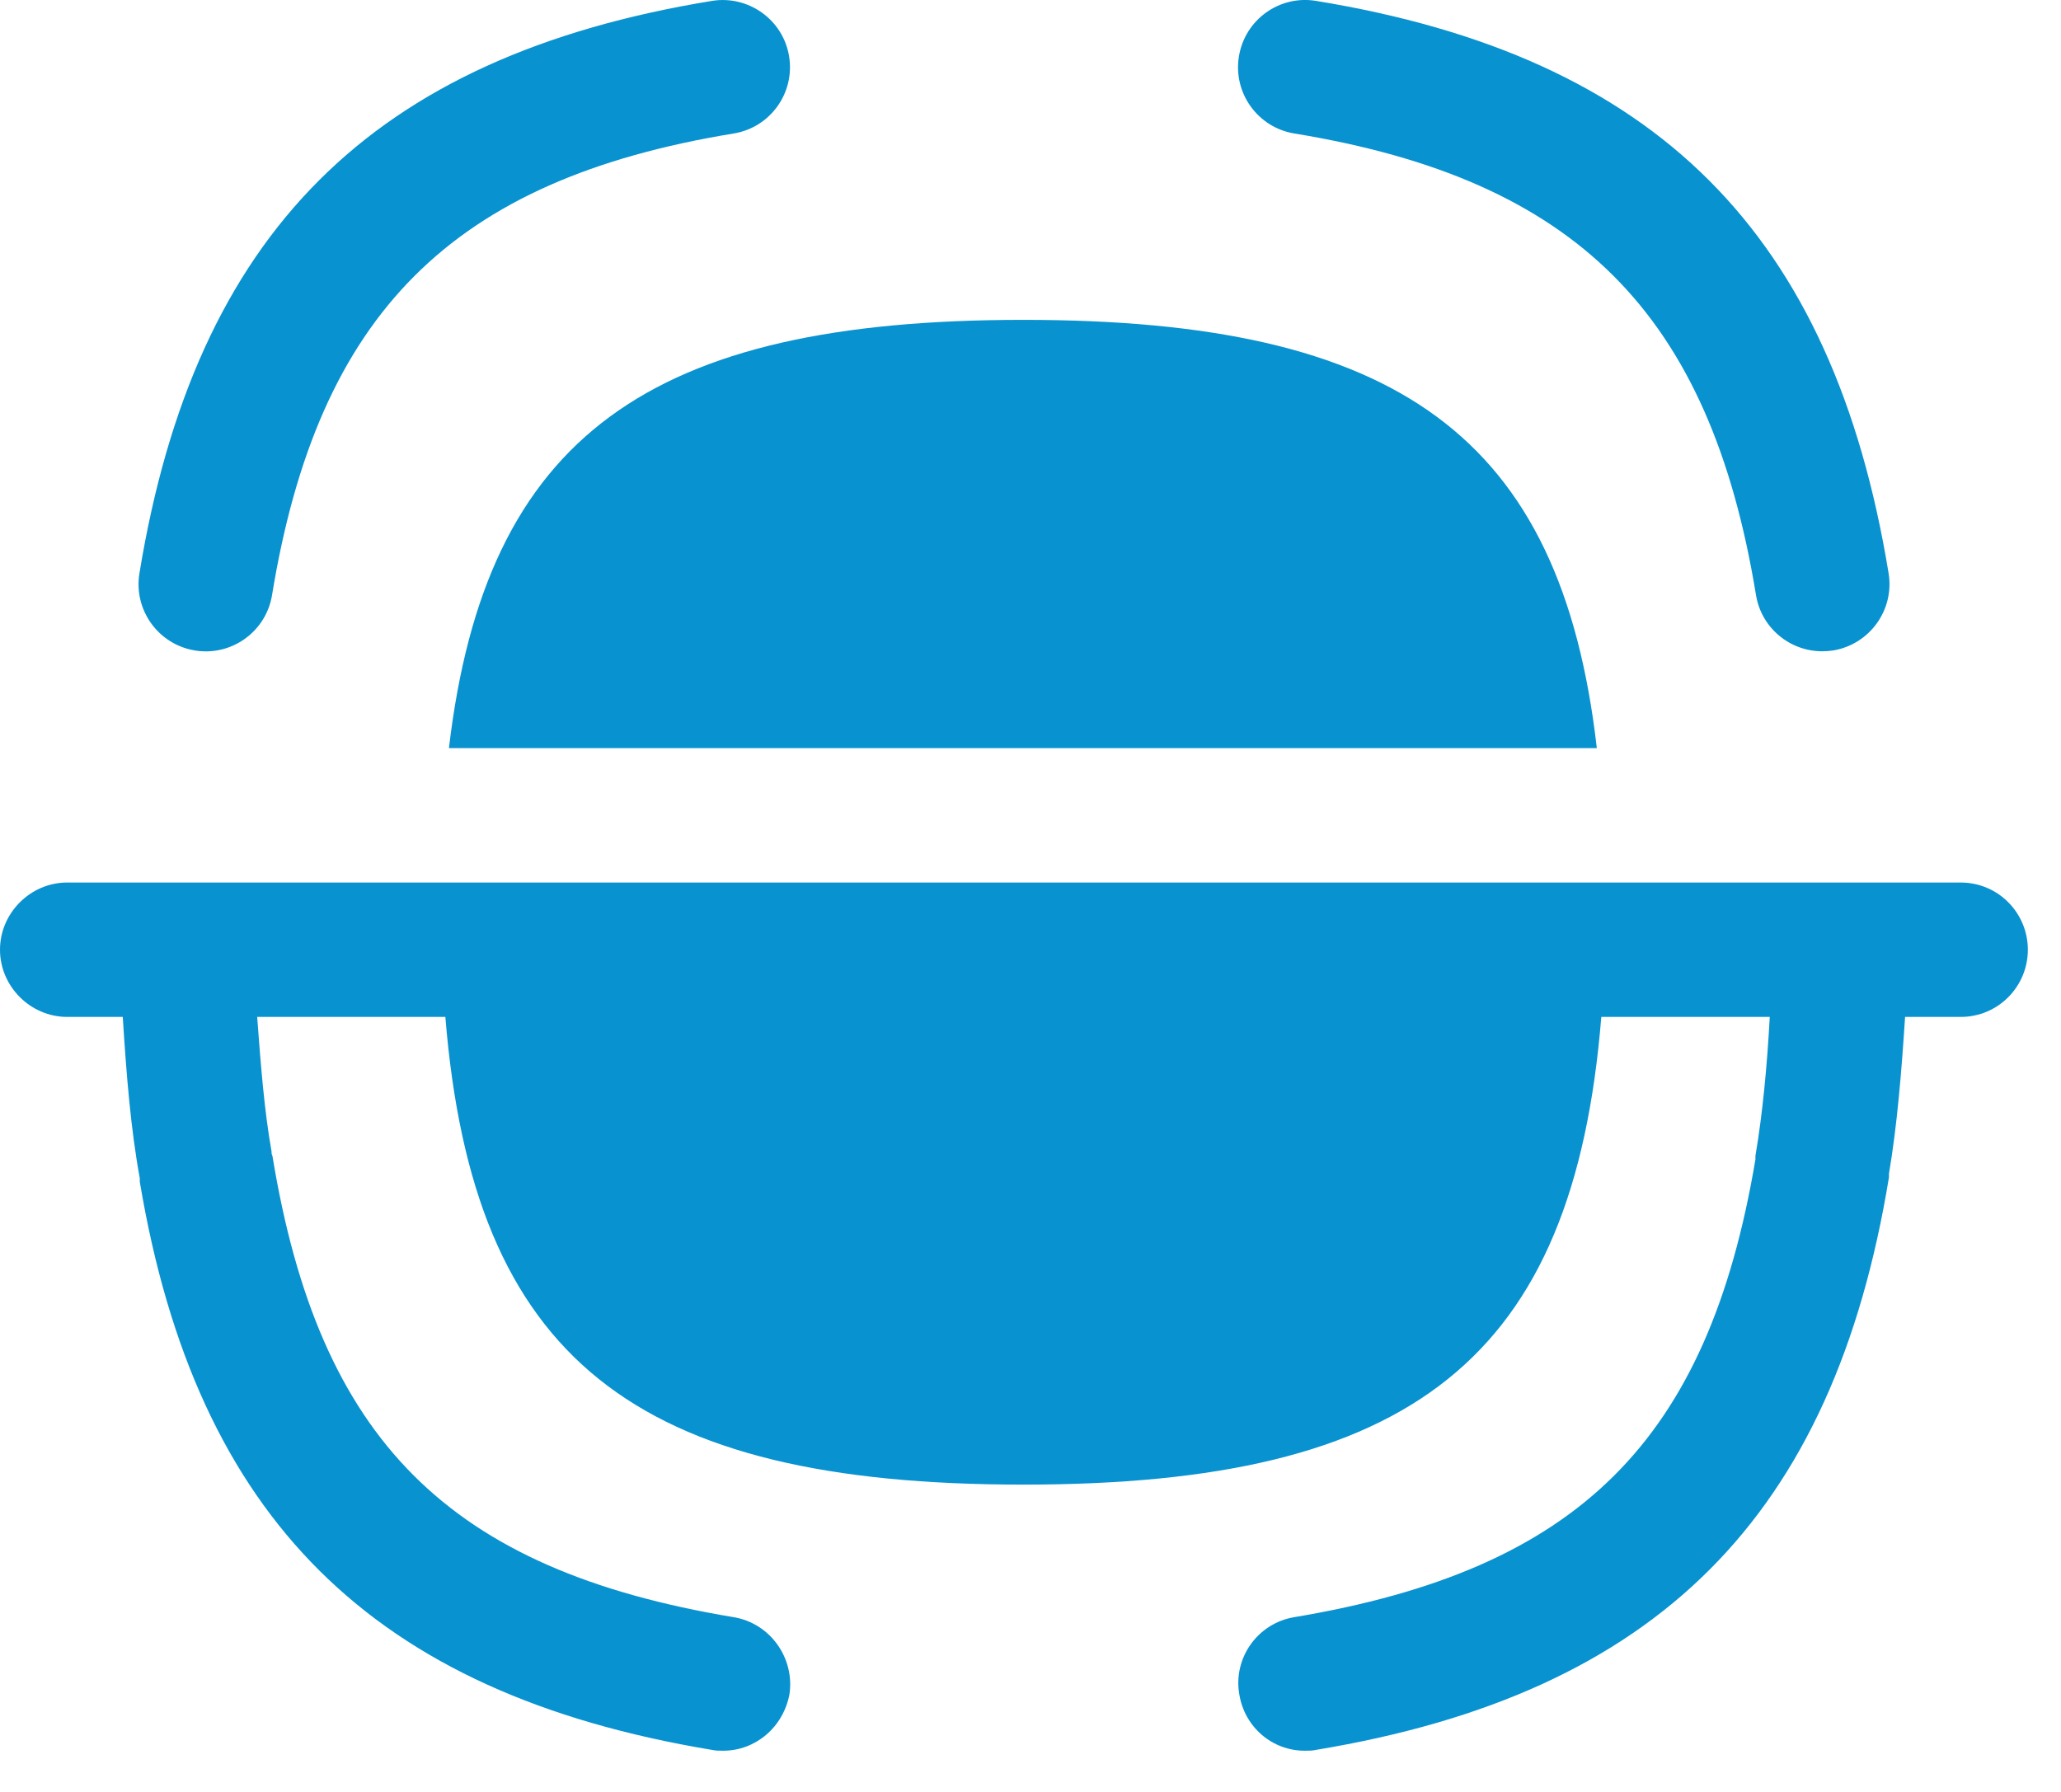
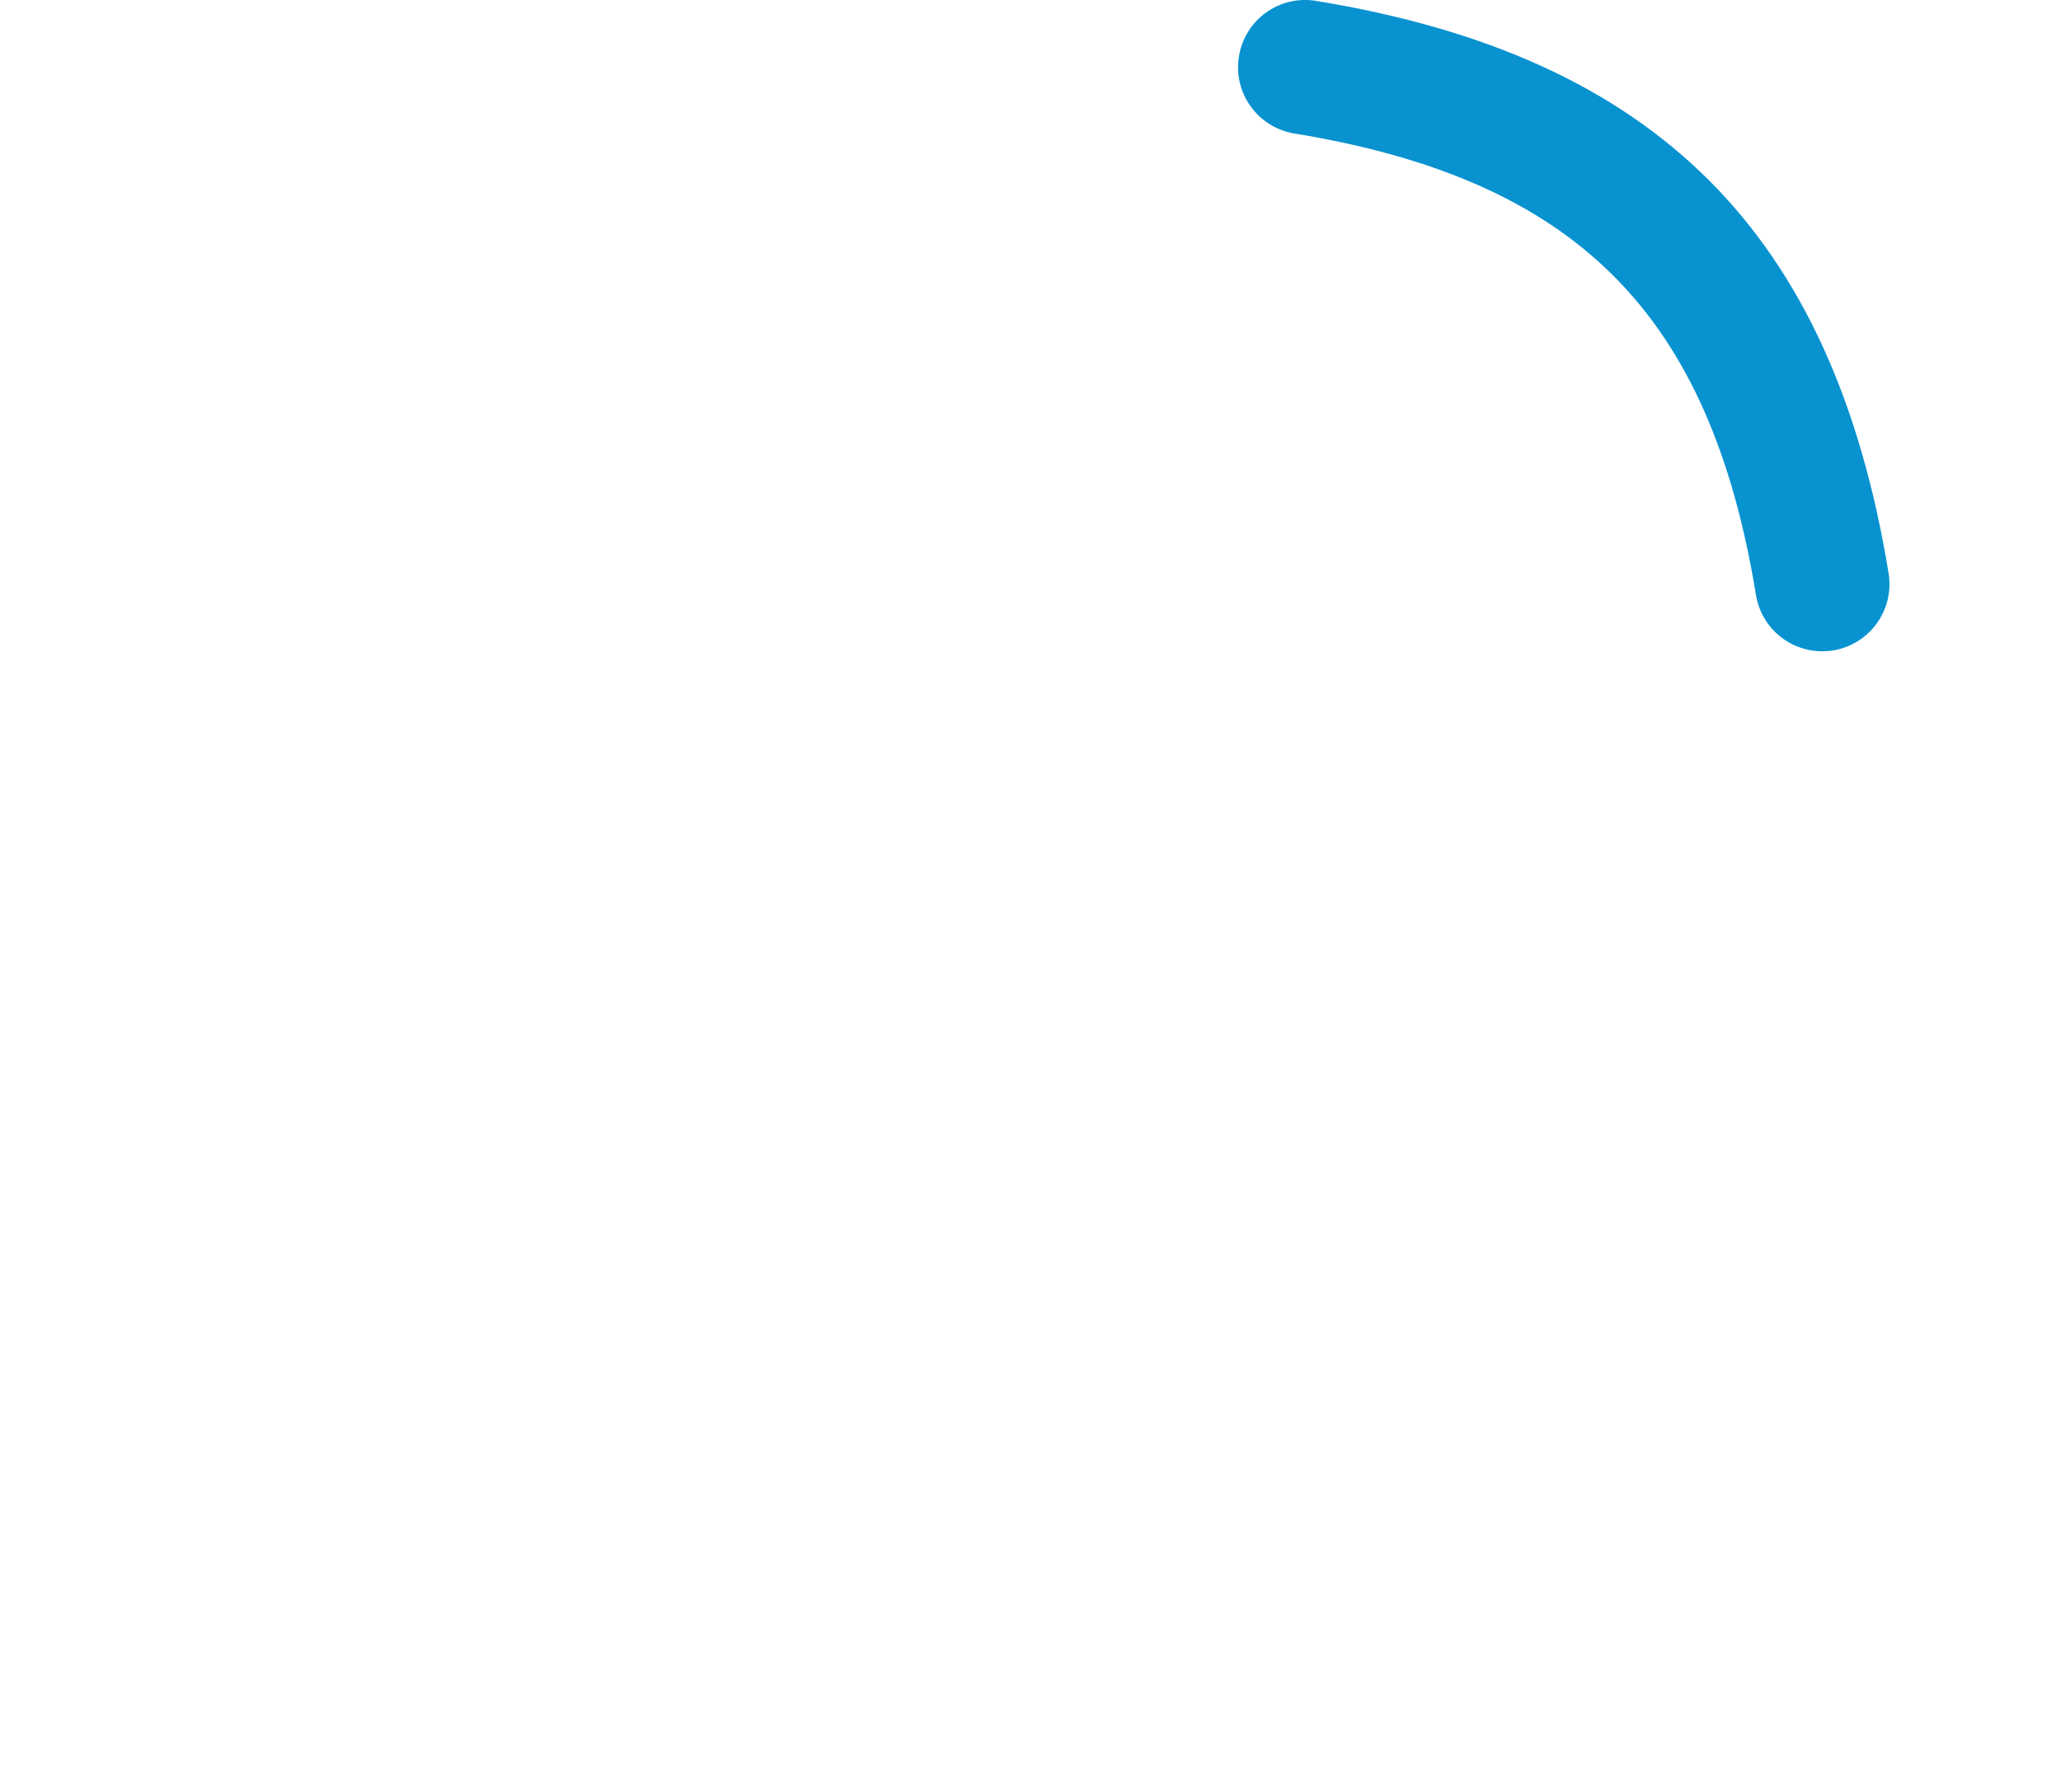
<svg xmlns="http://www.w3.org/2000/svg" width="23" height="20" viewBox="0 0 23 20" fill="none">
-   <path fill-rule="evenodd" clip-rule="evenodd" d="M5.01 8.35H17.82C17.42 4.86 15.59 3.57 11.42 3.57C7.25 3.57 5.42 4.86 5.01 8.35Z" fill="#0892D0" />
-   <path fill-rule="evenodd" clip-rule="evenodd" d="M21.88 9.85H0.75C0.34 9.85 0 10.19 0 10.6C0 11.01 0.34 11.35 0.75 11.35H1.37C1.41 11.99 1.46 12.61 1.56 13.15V13.19C2.19 16.95 4.16 18.9 7.94 19.53C7.98 19.54 8.03 19.54 8.07 19.54C8.43 19.54 8.74 19.28 8.81 18.91C8.87 18.51 8.6 18.12 8.19 18.05C5 17.52 3.56 16.07 3.04 12.9C3.03 12.88 3.03 12.87 3.03 12.85C2.95 12.4 2.91 11.89 2.87 11.35H4.97C5.28 15.17 7.08 16.57 11.42 16.57C15.76 16.57 17.56 15.17 17.87 11.35H19.75C19.72 11.9 19.67 12.43 19.59 12.9V12.94C19.06 16.09 17.61 17.52 14.44 18.05C14.03 18.12 13.76 18.51 13.83 18.91C13.89 19.28 14.2 19.54 14.56 19.54C14.61 19.54 14.65 19.54 14.69 19.53C18.49 18.9 20.46 16.93 21.08 13.14V13.1C21.17 12.57 21.22 11.97 21.26 11.35H21.88C22.3 11.35 22.63 11.01 22.63 10.6C22.63 10.19 22.3 9.85 21.88 9.85Z" fill="#0892D0" />
-   <path fill-rule="evenodd" clip-rule="evenodd" d="M2.175 7.26C2.216 7.267 2.257 7.27 2.297 7.27C2.658 7.27 2.976 7.009 3.036 6.641C3.551 3.497 5.044 2.005 8.187 1.49C8.596 1.423 8.873 1.038 8.806 0.629C8.74 0.22 8.351 -0.056 7.945 0.01C4.148 0.631 2.178 2.602 1.556 6.399C1.489 6.807 1.766 7.193 2.175 7.26Z" fill="#0892D0" />
  <path fill-rule="evenodd" clip-rule="evenodd" d="M14.445 1.49C17.589 2.005 19.081 3.497 19.596 6.64C19.656 7.009 19.974 7.269 20.335 7.269C20.376 7.269 20.416 7.266 20.457 7.26C20.866 7.192 21.143 6.806 21.076 6.398C20.454 2.601 18.484 0.631 14.687 0.01C14.279 -0.058 13.893 0.219 13.826 0.629C13.759 1.038 14.036 1.423 14.445 1.49Z" fill="#0892D0" />
</svg>